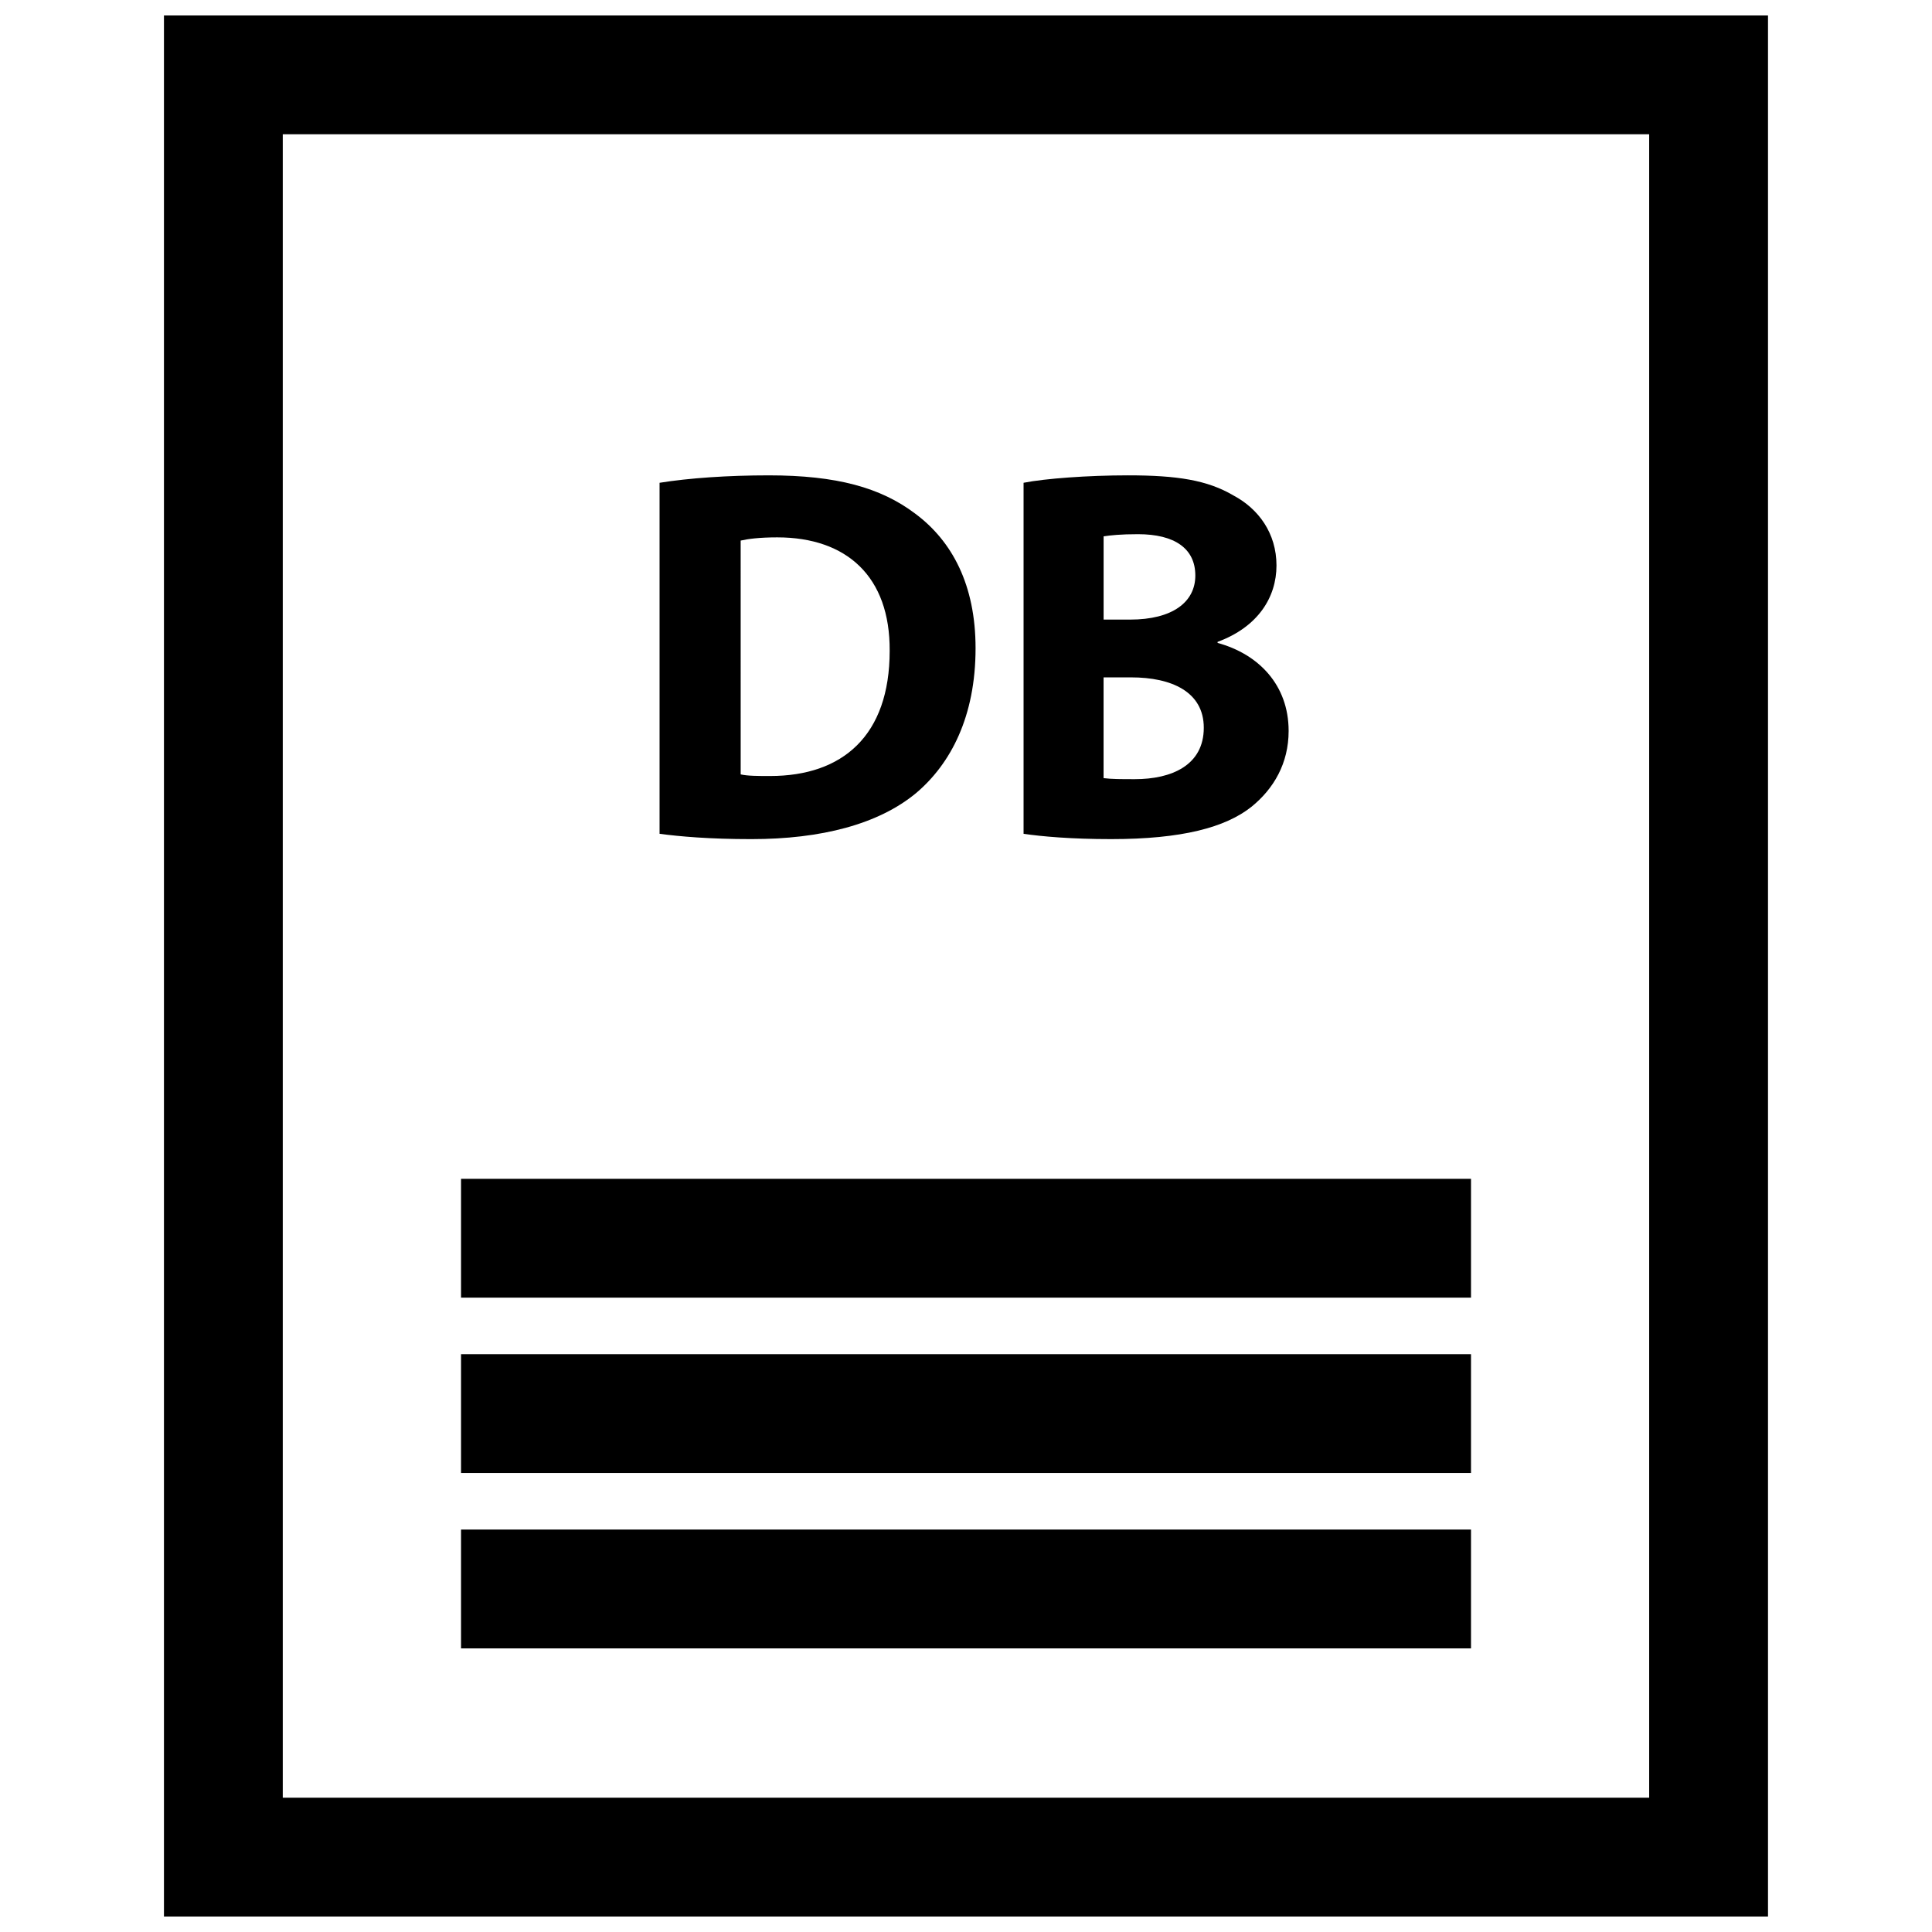
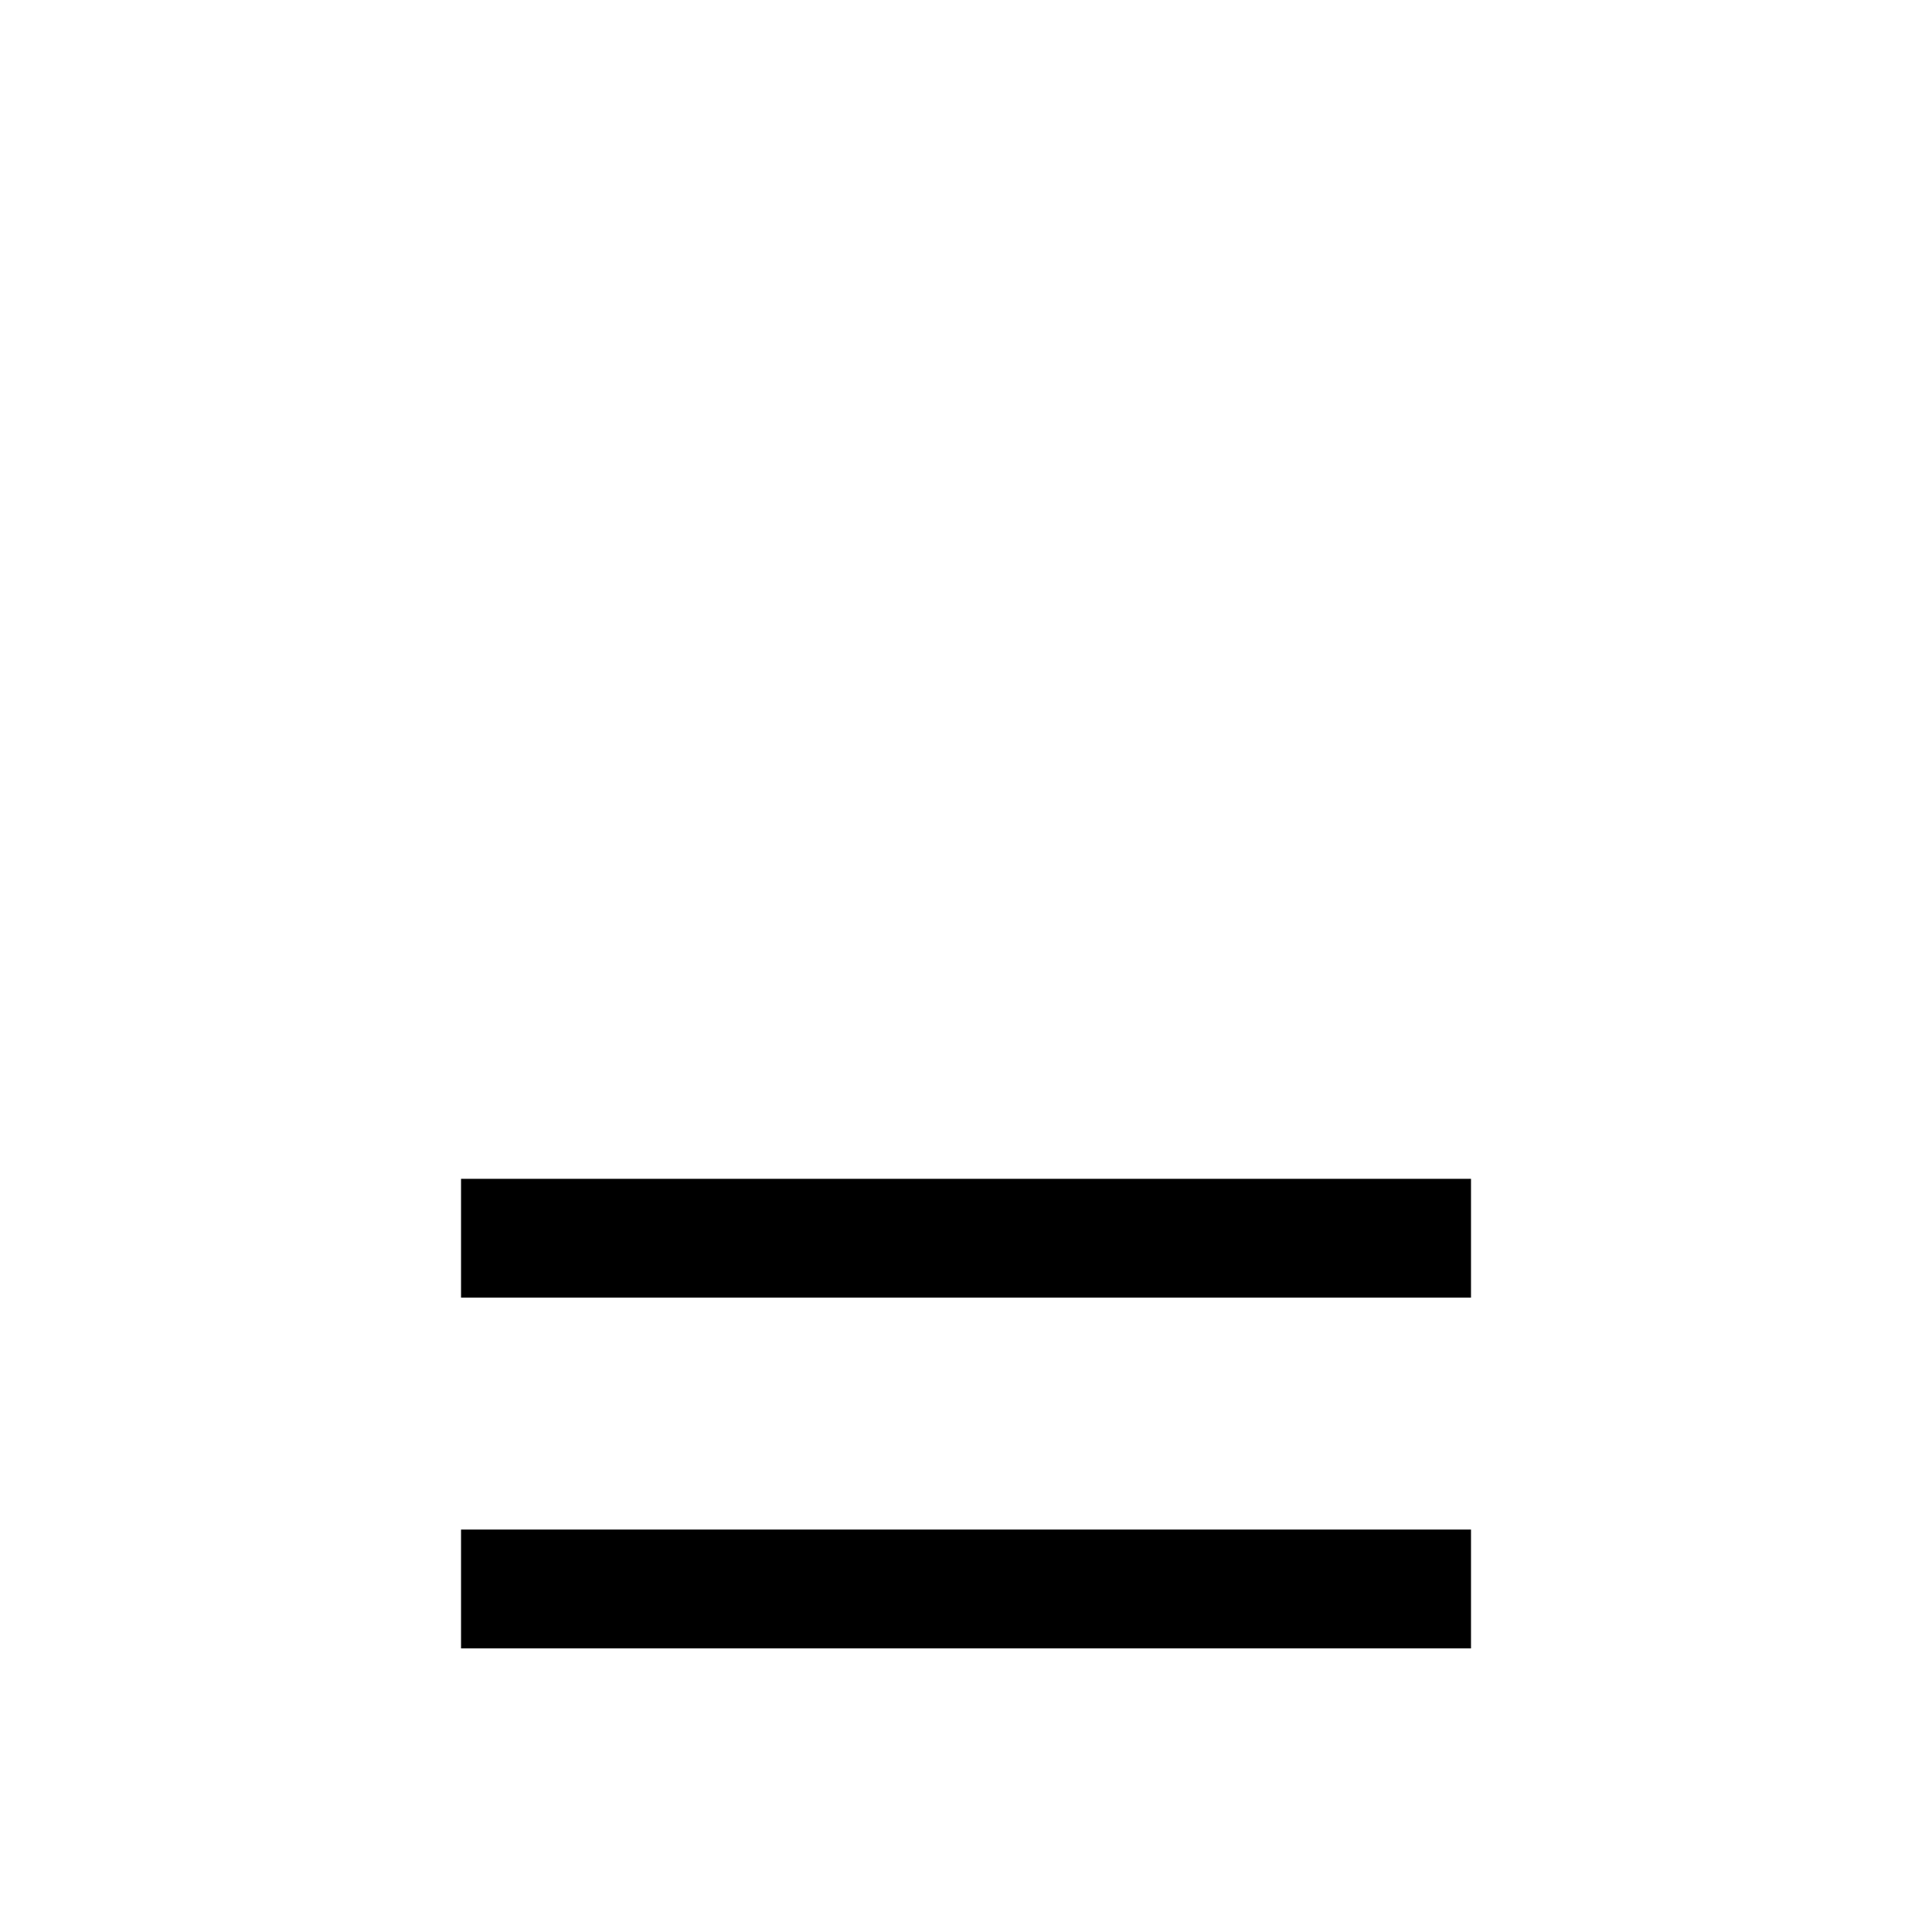
<svg xmlns="http://www.w3.org/2000/svg" width="800px" height="800px" version="1.1" viewBox="144 144 512 512">
  <defs>
    <clipPath id="a">
-       <path d="m187 148.09h426v503.81h-426z" />
-     </clipPath>
+       </clipPath>
  </defs>
-   <path d="m386.8 354.15c9.133-7.738 15.734-20.238 15.734-38.367 0-16.727-6.18-28.387-16.02-35.684-9.133-6.887-20.789-10.125-38.777-10.125-10.824 0-21.09 0.707-28.945 1.969v93.023c5.328 0.707 13.203 1.41 24.301 1.41 18.547 0 33.727-3.938 43.707-12.227zm-46.516-66.891c1.82-0.426 4.914-0.852 9.691-0.852 18.414 0 29.93 10.398 29.797 30.07 0 22.492-12.492 33.172-31.668 33.172h-0.371c-2.676 0-5.629 0-7.445-0.426z" />
-   <path d="m475.66 357.8c5.902-4.785 9.84-11.523 9.84-20.09 0-12.234-8.004-20.379-18.828-23.332v-0.277c10.691-3.938 15.609-11.809 15.609-20.238 0-8.574-4.785-15.035-11.383-18.547-6.887-4.07-14.895-5.344-27.961-5.344-10.676 0-22.059 0.852-27.68 1.969v93.023c4.769 0.707 12.641 1.41 23.184 1.41 18.812 0 30.34-3.094 37.219-8.574zm-39.203-71.66c1.836-0.285 4.496-0.574 9.133-0.574 9.707 0 15.184 3.801 15.184 10.957 0 7.023-6.039 11.676-17.285 11.676h-7.023v-22.059zm0 37.371h7.312c10.676 0 19.246 3.801 19.246 13.352 0 9.973-8.574 13.625-18.262 13.625-3.66 0-6.188 0-8.297-0.277z" />
  <g clip-path="url(#a)">
    <path d="m187.45 651.9h425.09v-503.81h-425.09zm31.488-472.32h362.11v440.83h-362.11z" />
  </g>
  <path d="m266.18 456.4h267.65v31.488h-267.65z" />
-   <path d="m266.18 502.87h267.65v31.488h-267.65z" />
  <path d="m266.18 549.35h267.65v31.488h-267.65z" />
</svg>